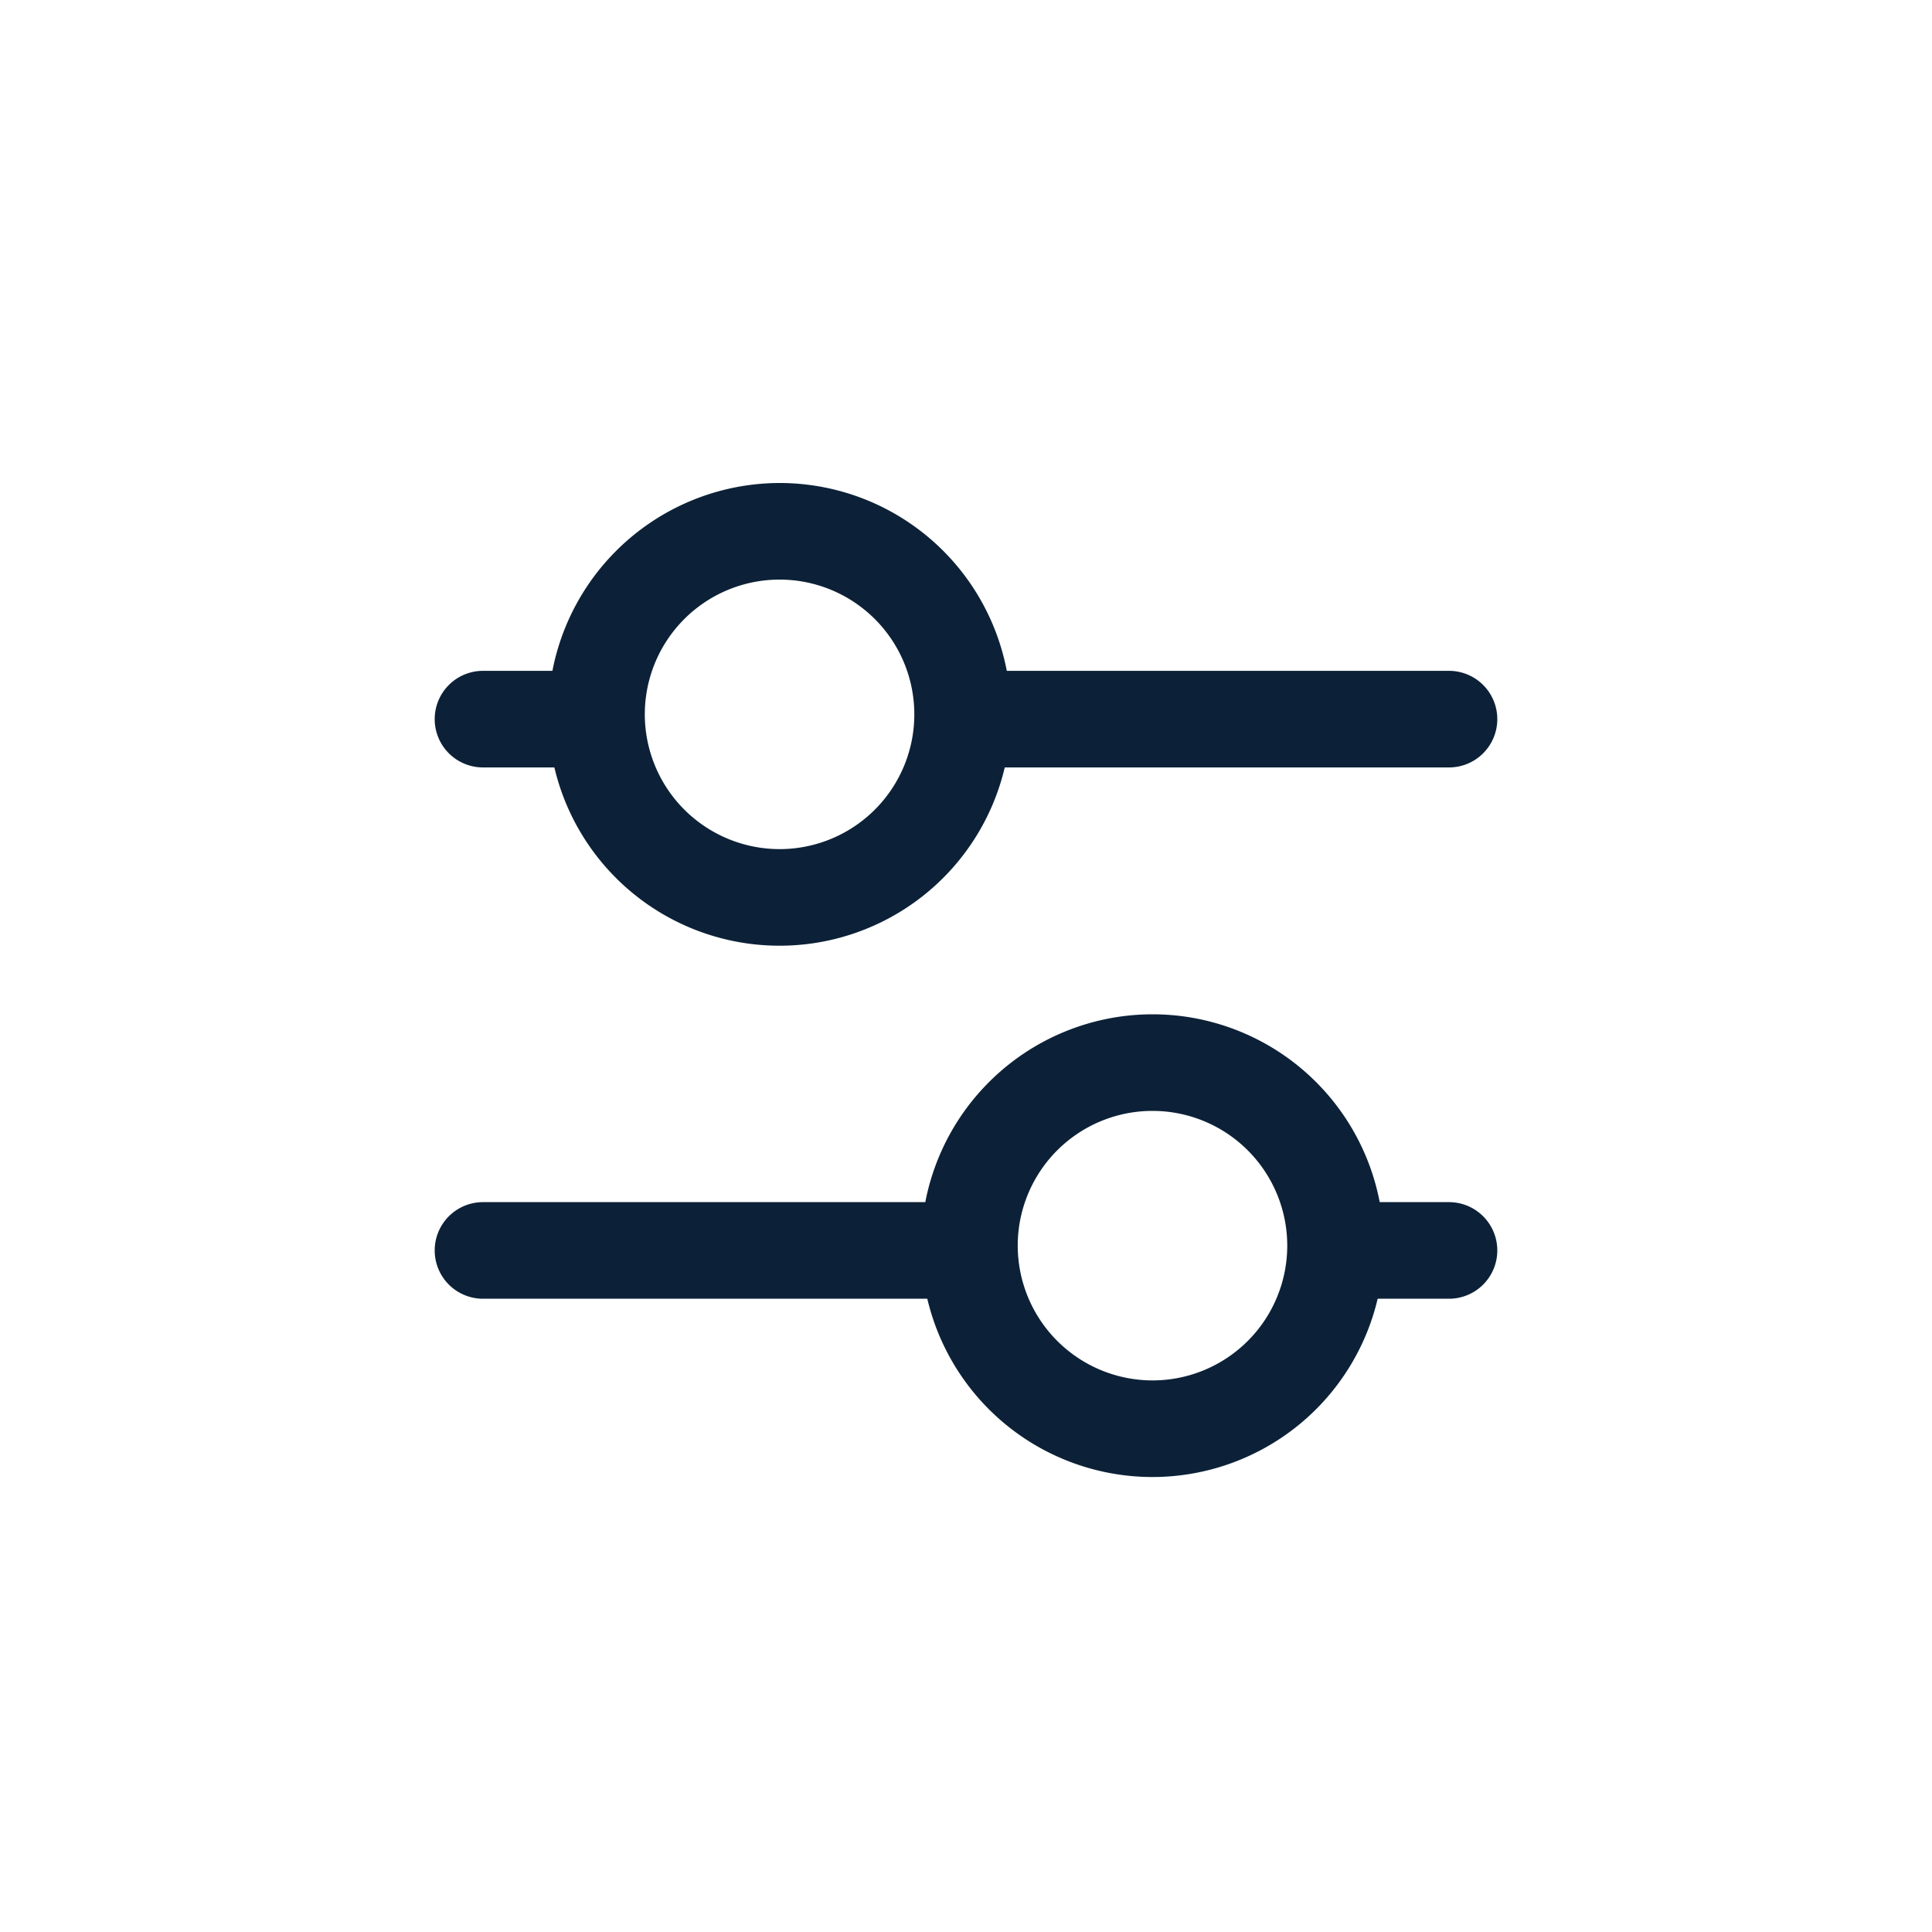
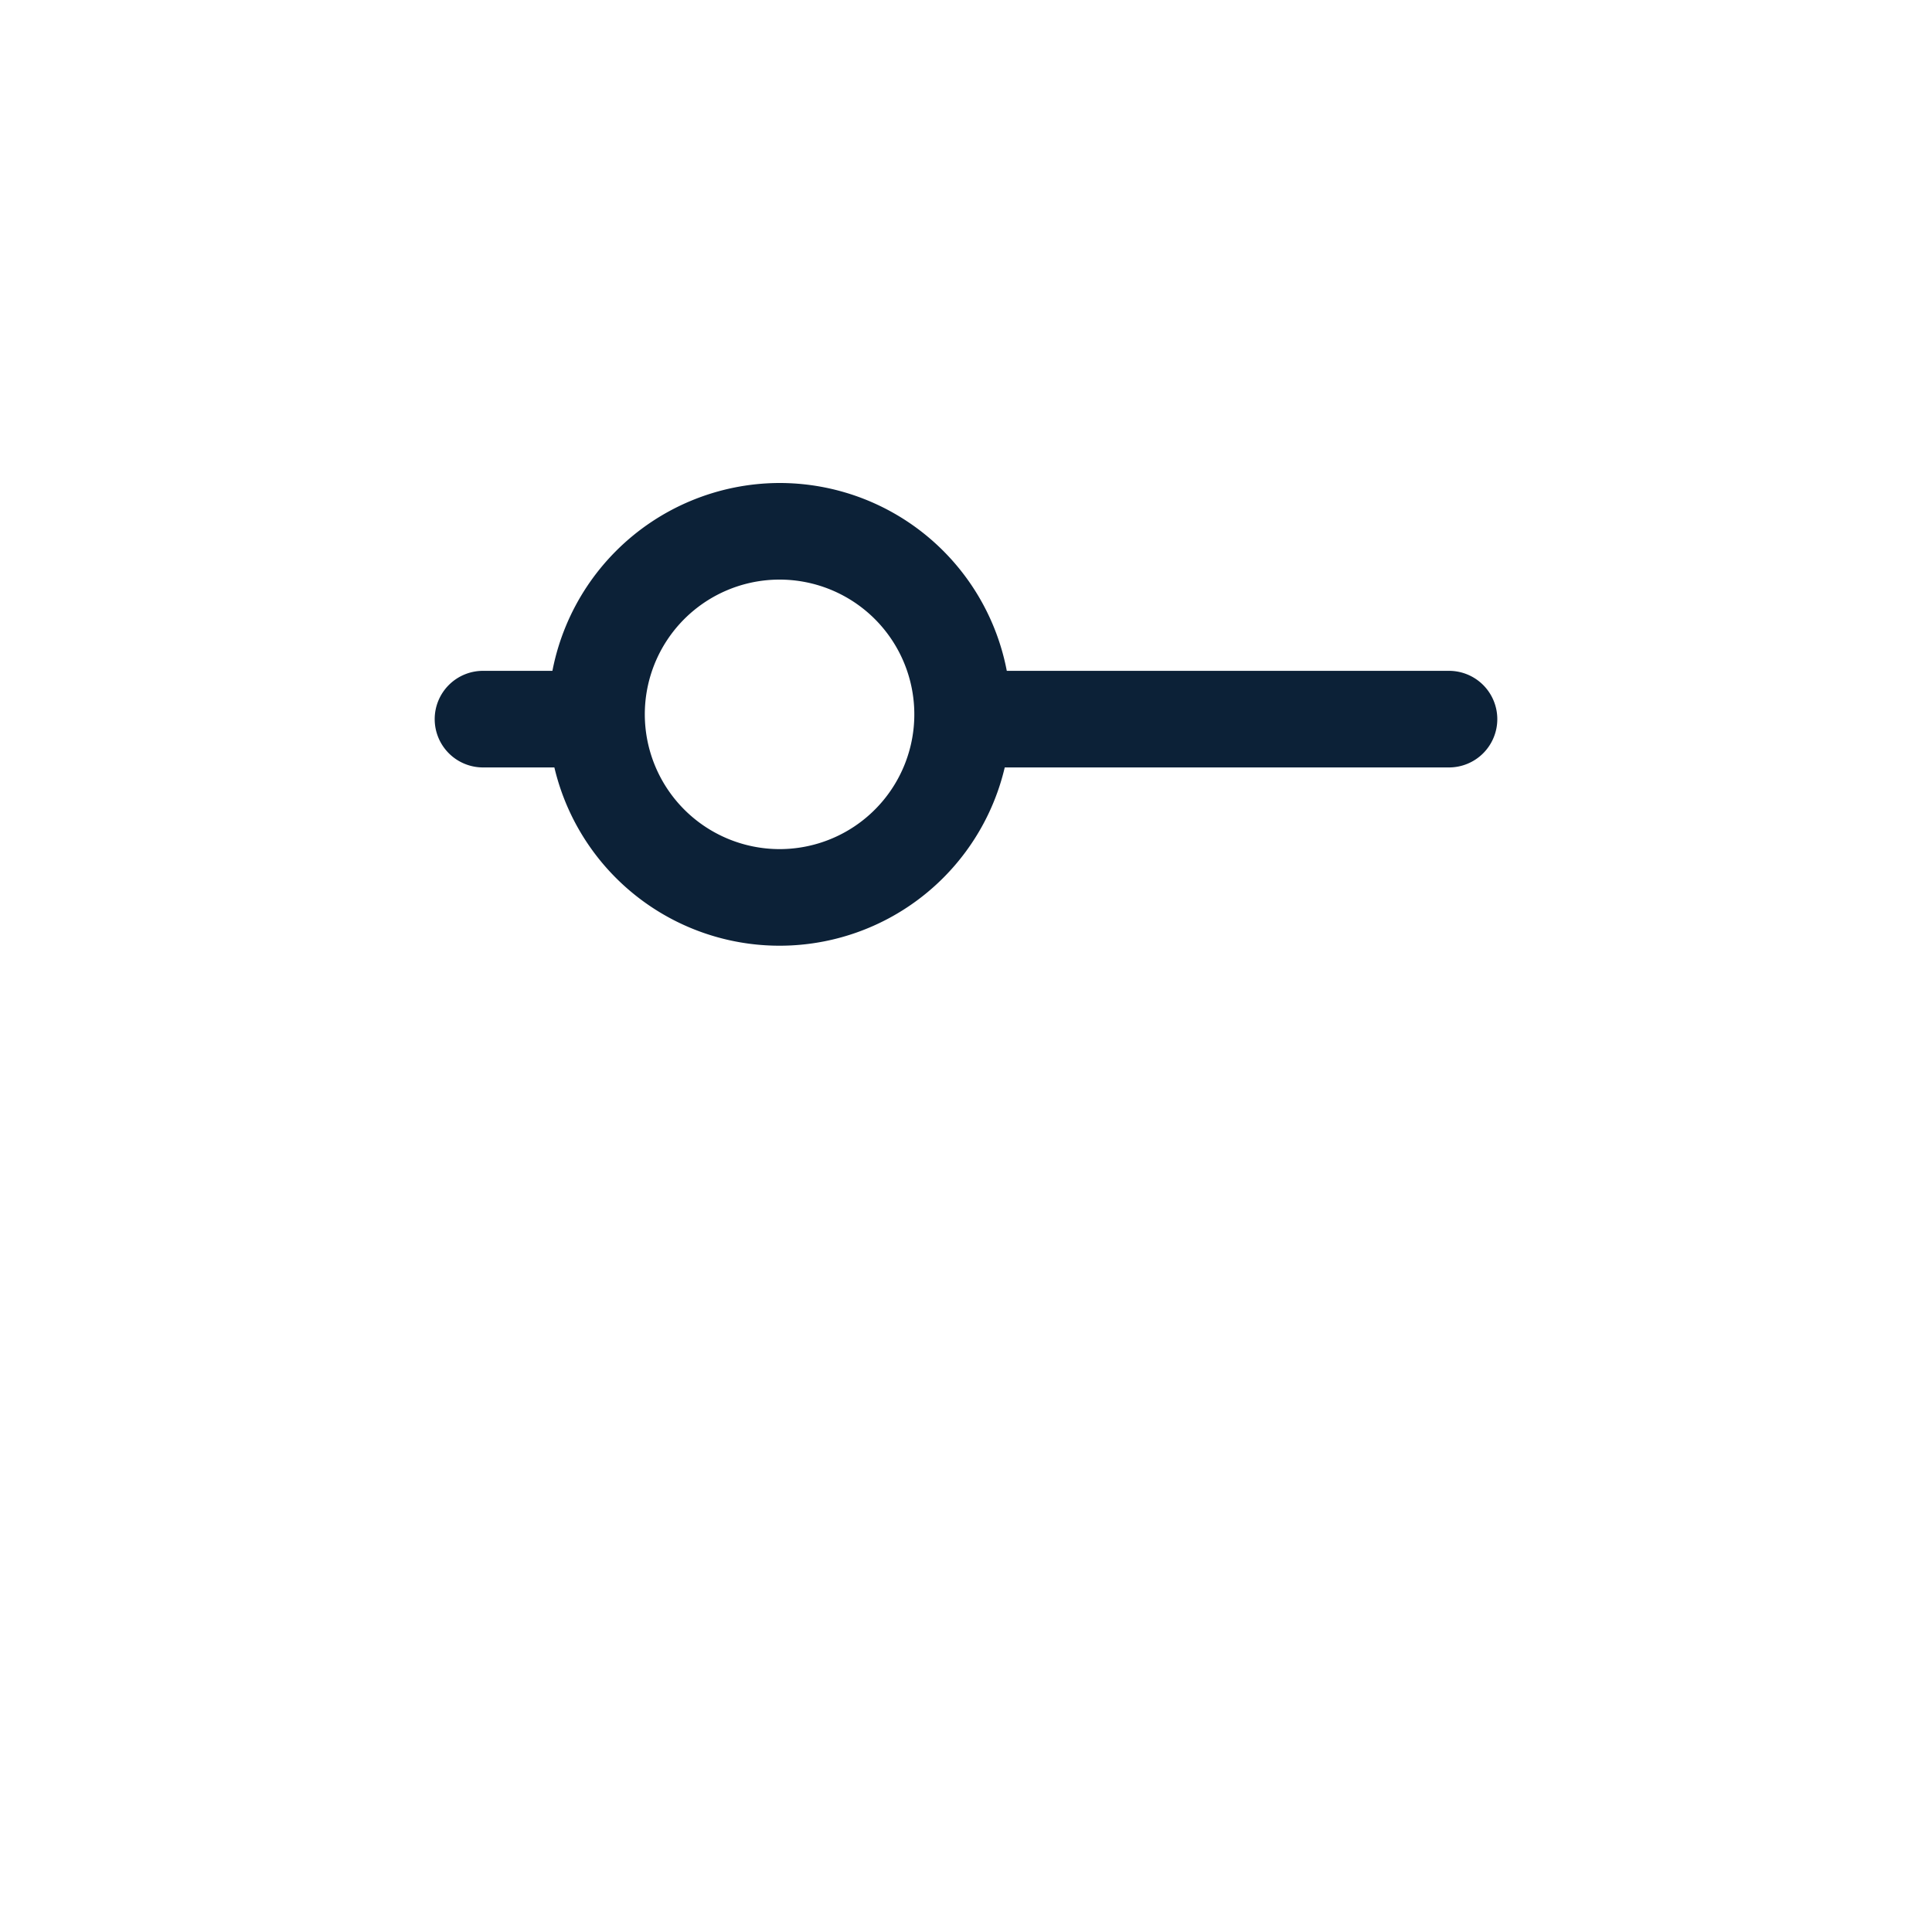
<svg xmlns="http://www.w3.org/2000/svg" width="40" height="40" viewBox="0 0 40 40">
  <defs>
    <clipPath id="clip-path">
      <rect id="Rectangle_12461" data-name="Rectangle 12461" width="40" height="40" transform="translate(939 9627)" fill="none" />
    </clipPath>
  </defs>
  <g id="Report_Presets" data-name="Report Presets" transform="translate(-939 -9627)" clip-path="url(#clip-path)">
    <path id="Path_130526" data-name="Path 130526" d="M7.139,0A4.79,4.79,0,1,1,2.35,4.79,4.8,4.8,0,0,1,7.139,0Zm0,7.58A2.79,2.79,0,1,0,4.35,4.79,2.793,2.793,0,0,0,7.139,7.58Z" transform="translate(948 9637)" fill="#0c2137" />
    <path id="Line_204" data-name="Line 204" d="M10,1H0A1,1,0,0,1-1,0,1,1,0,0,1,0-1H10a1,1,0,0,1,1,1A1,1,0,0,1,10,1Z" transform="translate(959 9641.889)" fill="#0c2137" />
    <path id="Line_205" data-name="Line 205" d="M2,1H0A1,1,0,0,1-1,0,1,1,0,0,1,0-1H2A1,1,0,0,1,3,0,1,1,0,0,1,2,1Z" transform="translate(949 9641.889)" fill="#0c2137" />
-     <path id="Path_130527" data-name="Path 130527" d="M14.861,11a4.79,4.79,0,1,1-4.79,4.79A4.795,4.795,0,0,1,14.861,11Zm0,7.58a2.79,2.79,0,1,0-2.79-2.79A2.793,2.793,0,0,0,14.861,18.58Z" transform="translate(948 9637)" fill="#0c2137" />
-     <path id="Line_206" data-name="Line 206" d="M10,1H0A1,1,0,0,1-1,0,1,1,0,0,1,0-1H10a1,1,0,0,1,1,1A1,1,0,0,1,10,1Z" transform="translate(949 9652.889)" fill="#0c2137" />
-     <path id="Line_207" data-name="Line 207" d="M2,1H0A1,1,0,0,1-1,0,1,1,0,0,1,0-1H2A1,1,0,0,1,3,0,1,1,0,0,1,2,1Z" transform="translate(967 9652.889)" fill="#0c2137" />
  </g>
</svg>